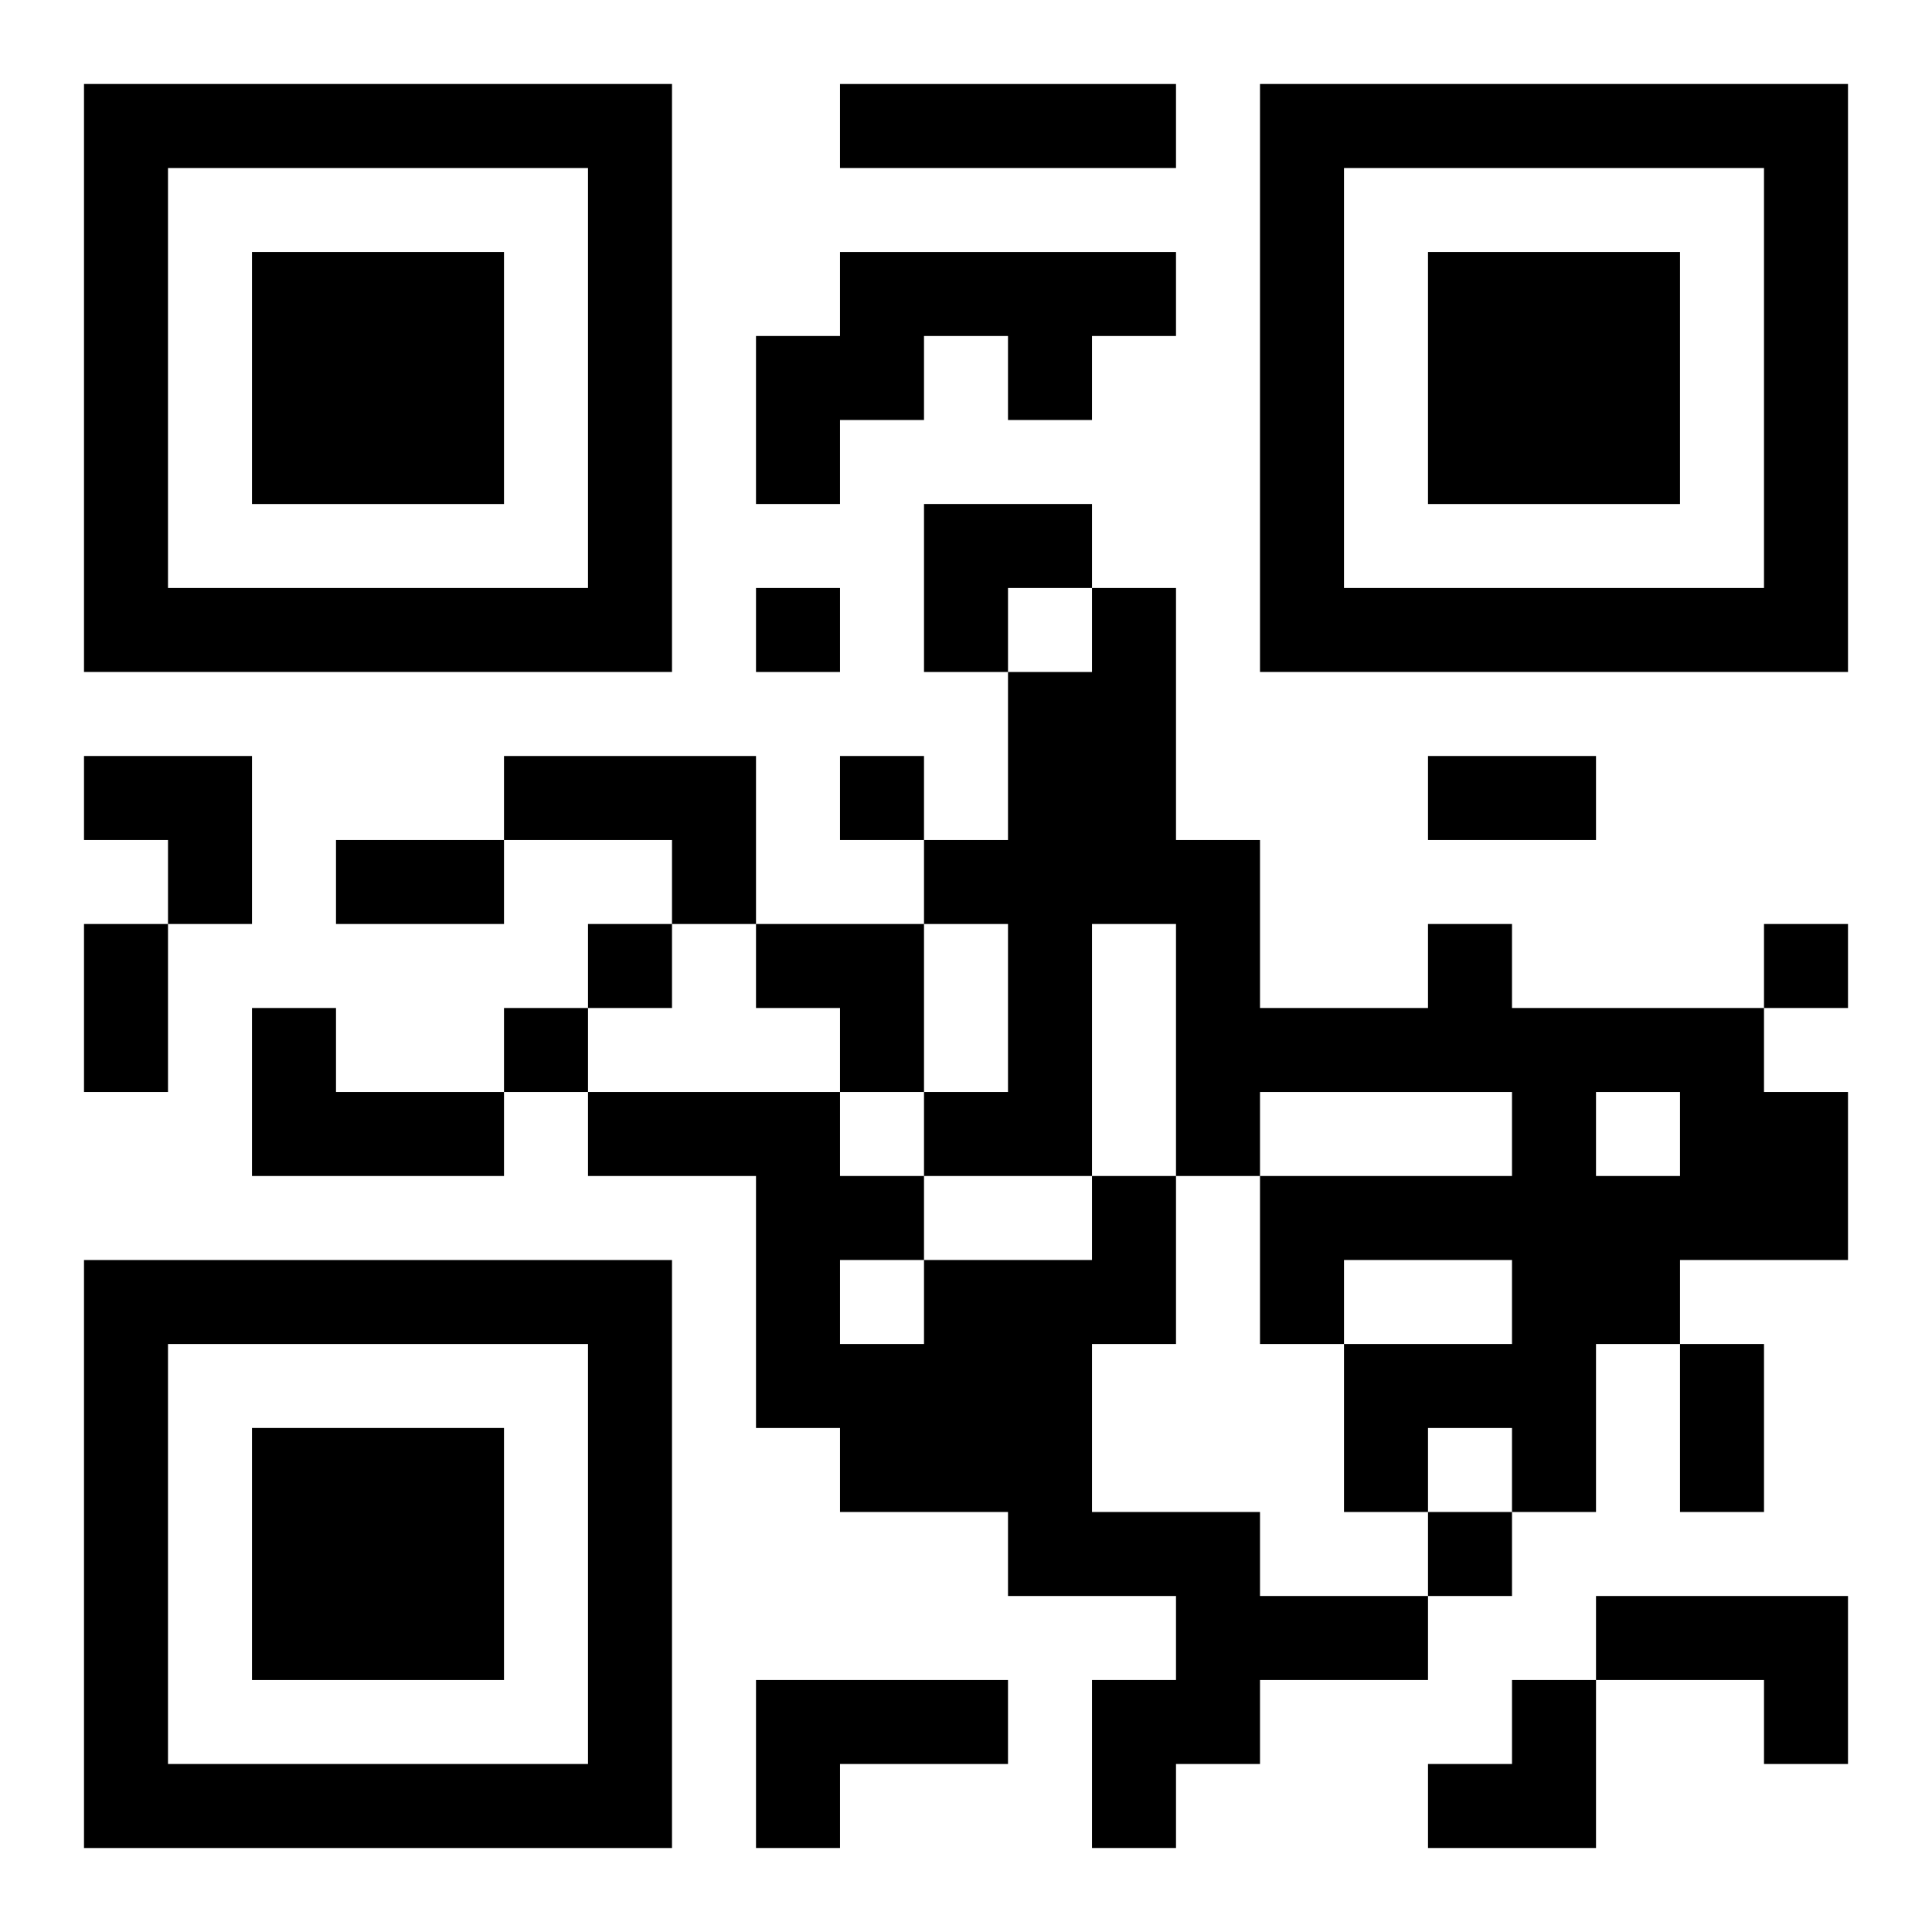
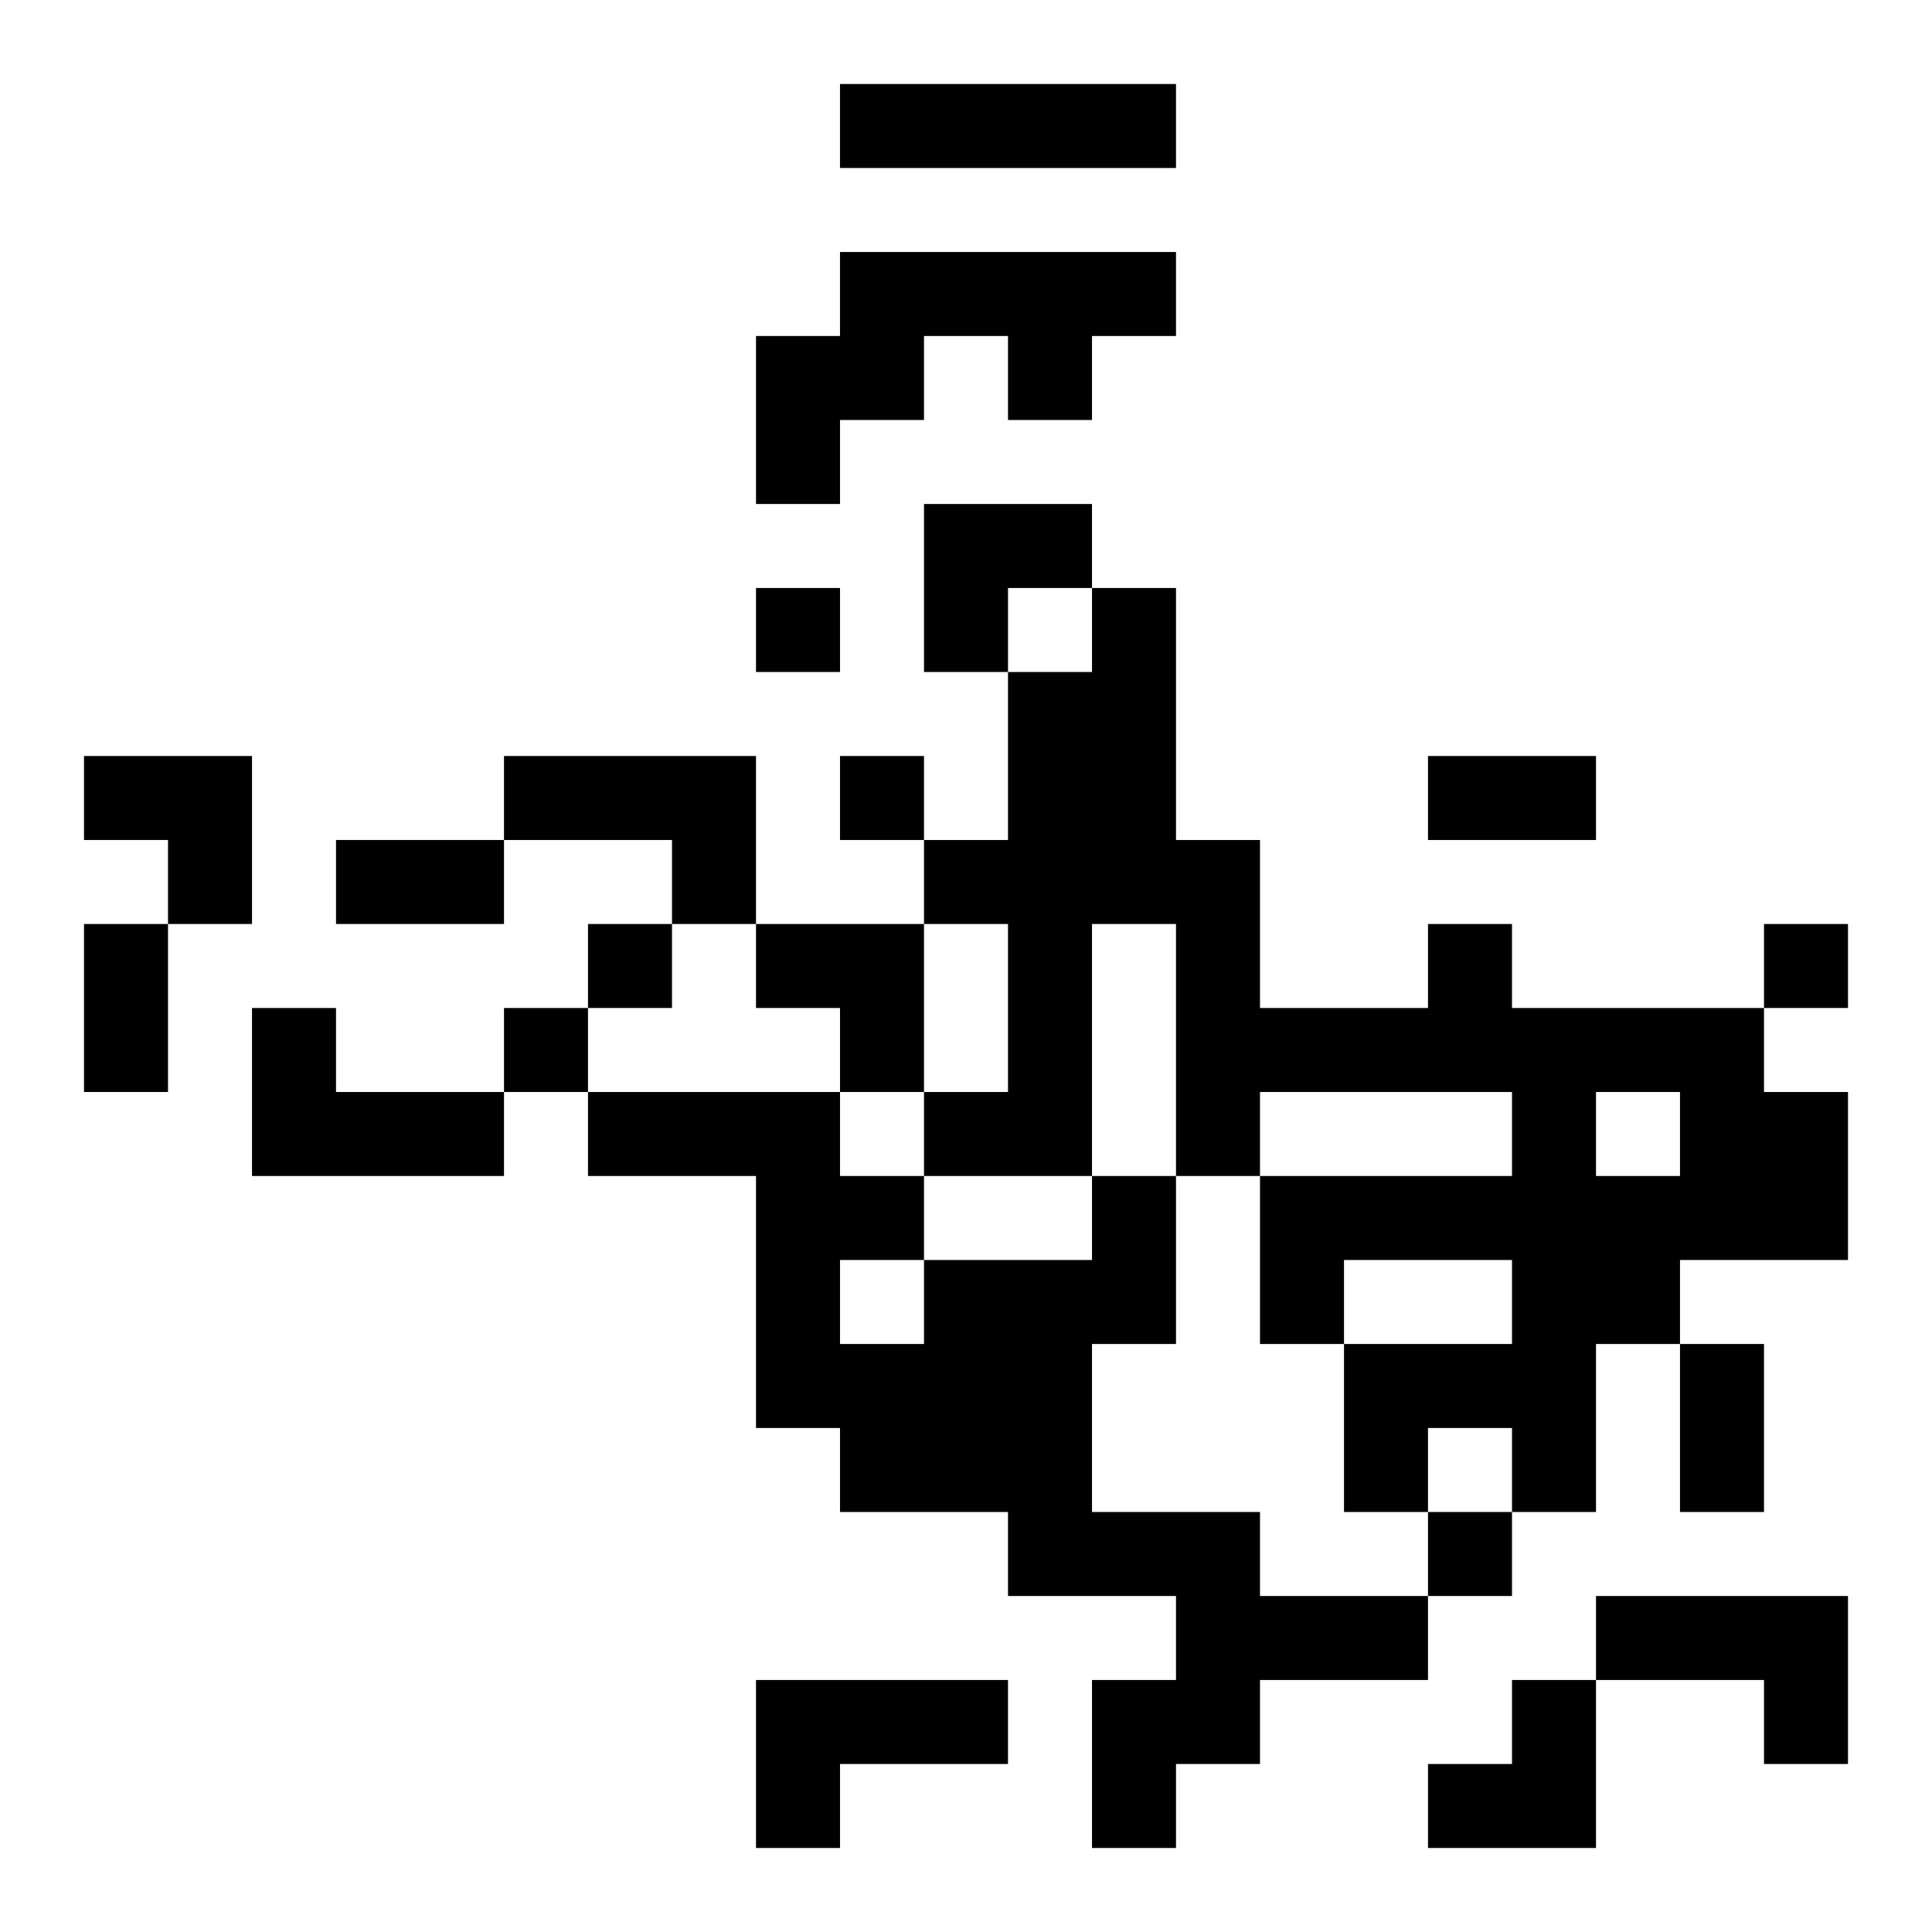
<svg xmlns="http://www.w3.org/2000/svg" xmlns:xlink="http://www.w3.org/1999/xlink" width="250" height="250" baseProfile="full" version="1.1" viewBox="-1 -1 23 23">
  <symbol id="a">
-     <path d="m0 7v7h7v-7h-7zm1 1h5v5h-5v-5zm1 1v3h3v-3h-3z" />
-   </symbol>
+     </symbol>
  <use y="-7" xlink:href="#a" />
  <use y="7" xlink:href="#a" />
  <use x="14" y="-7" xlink:href="#a" />
  <path d="m9 0h4v1h-4v-1m0 2h4v1h-1v1h-1v-1h-1v1h-1v1h-1v-2h1v-1m-4 6h3v2h-1v-1h-2v-1m11 2h1v1h3v1h1v2h-2v1h-1v2h-1v-1h-1v1h-1v-2h2v-1h-2v1h-1v-2h3v-1h-3v1h-1v-3h-1v3h-2v-1h1v-2h-1v-1h1v-2h1v-1h1v3h1v2h2v-1m2 2v1h1v-1h-1m-16-1h1v1h2v1h-3v-2m10 2h1v2h-1v2h2v1h2v1h-2v1h-1v1h-1v-2h1v-1h-2v-1h-2v-1h-1v-3h-2v-1h3v1h1v1h2v-1m-3 1v1h1v-1h-1m9 4h3v2h-1v-1h-2v-1m-10 1h3v1h-2v1h-1v-2m0-13v1h1v-1h-1m1 2v1h1v-1h-1m-3 2v1h1v-1h-1m14 0v1h1v-1h-1m-15 1v1h1v-1h-1m11 6v1h1v-1h-1m0-9h2v1h-2v-1m-13 1h2v1h-2v-1m-3 1h1v2h-1v-2m19 5h1v2h-1v-2m-9-10h2v1h-1v1h-1zm-10 3h2v2h-1v-1h-1zm8 2h2v2h-1v-1h-1zm8 9m1 0h1v2h-2v-1h1z" />
</svg>